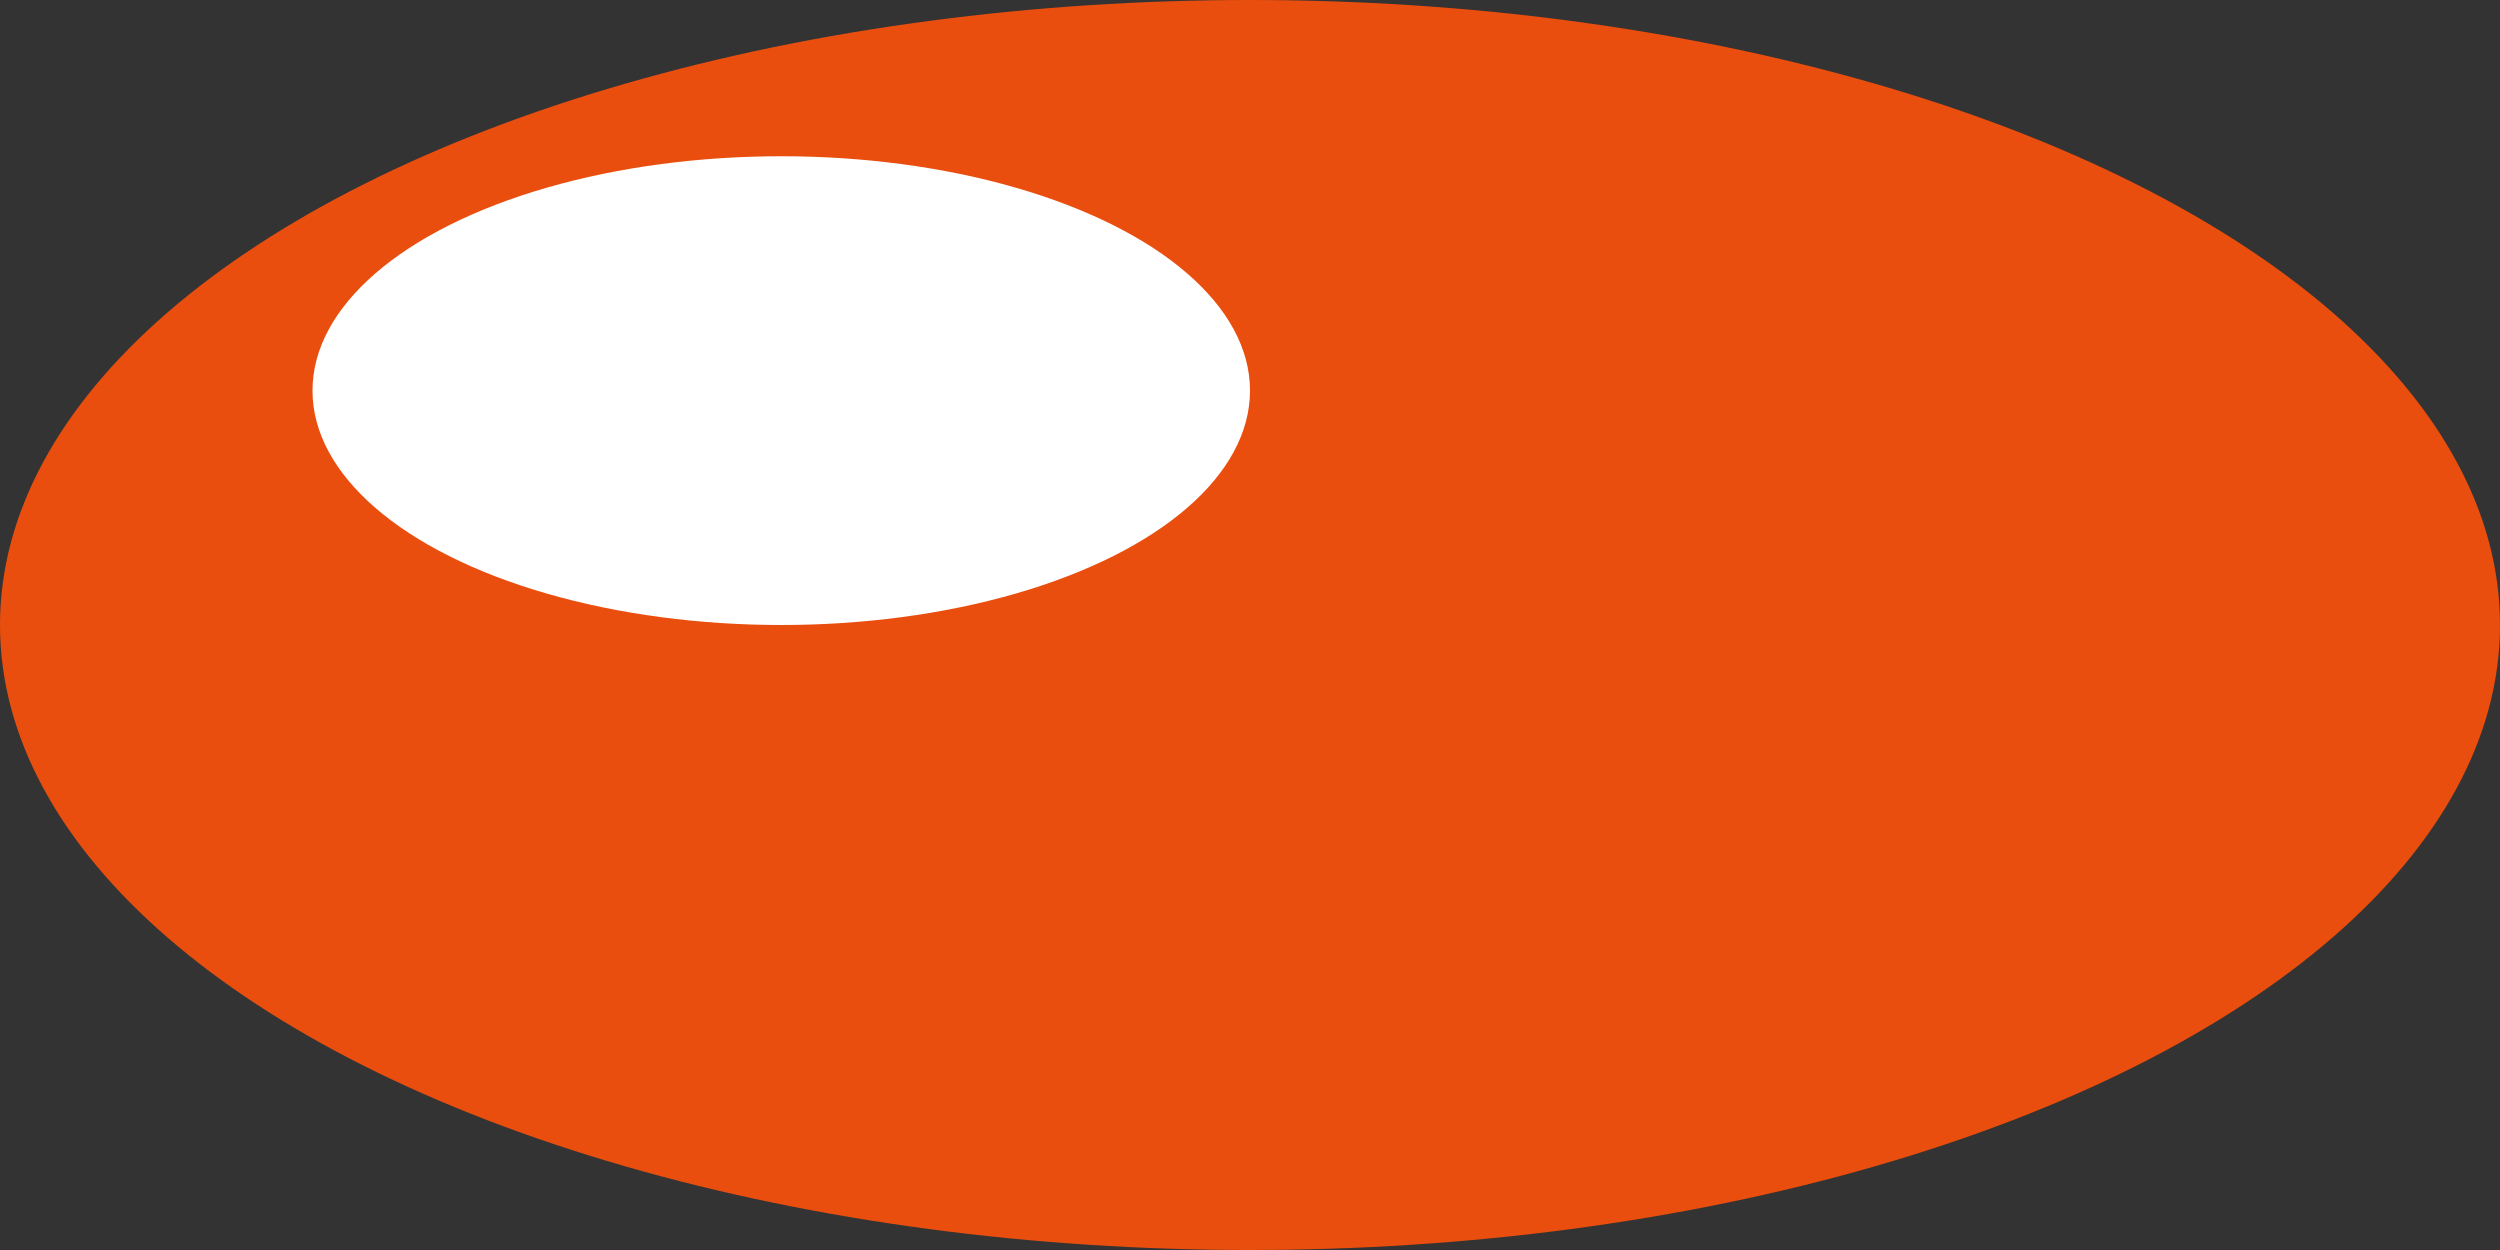
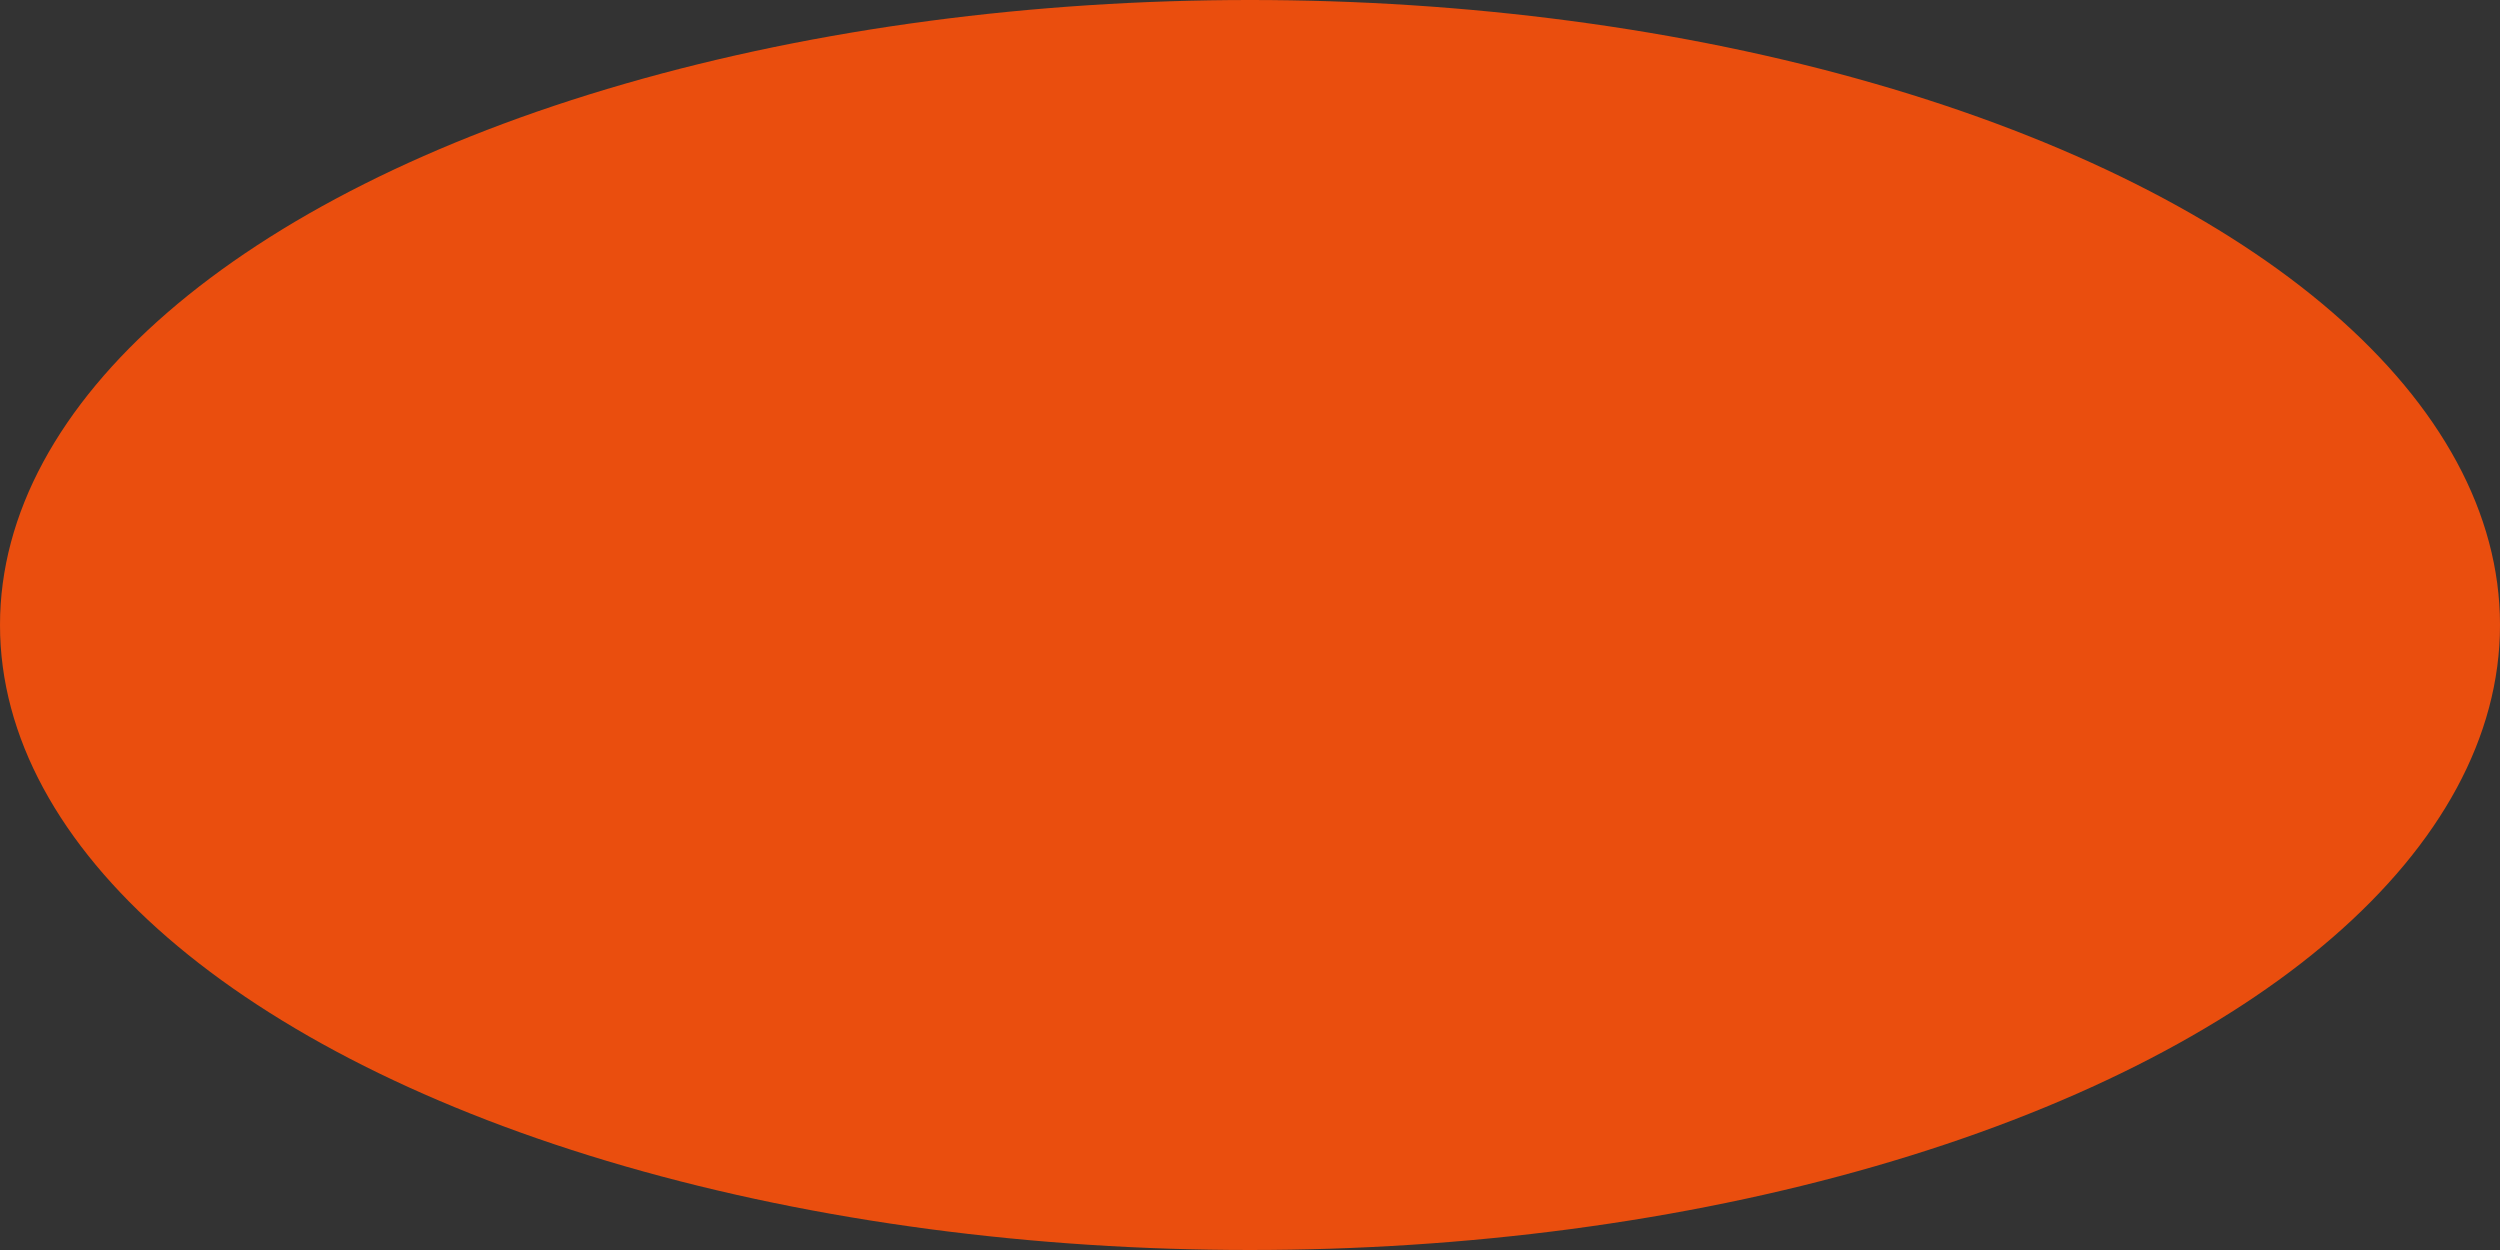
<svg xmlns="http://www.w3.org/2000/svg" width="16" height="8" viewBox="0 0 16 8" fill="none">
  <rect x="0" y="0" width="16" height="8" fill="#333333" stroke="none" />
  <ellipse cx="8" cy="4" rx="8" ry="4" fill="#EA4E0E" />
-   <ellipse cx="5" cy="2.5" rx="3" ry="1.5" fill="white" />
</svg>